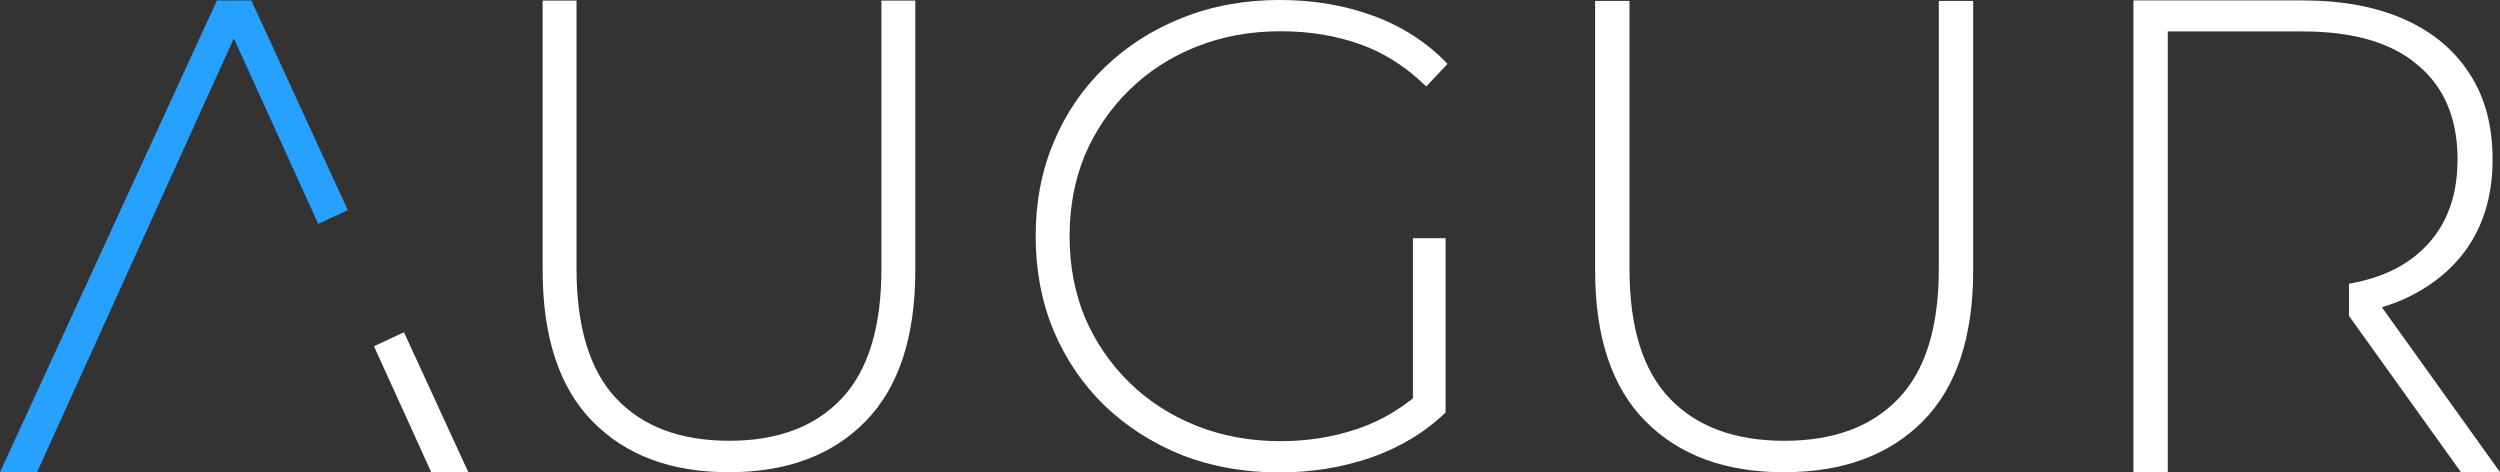
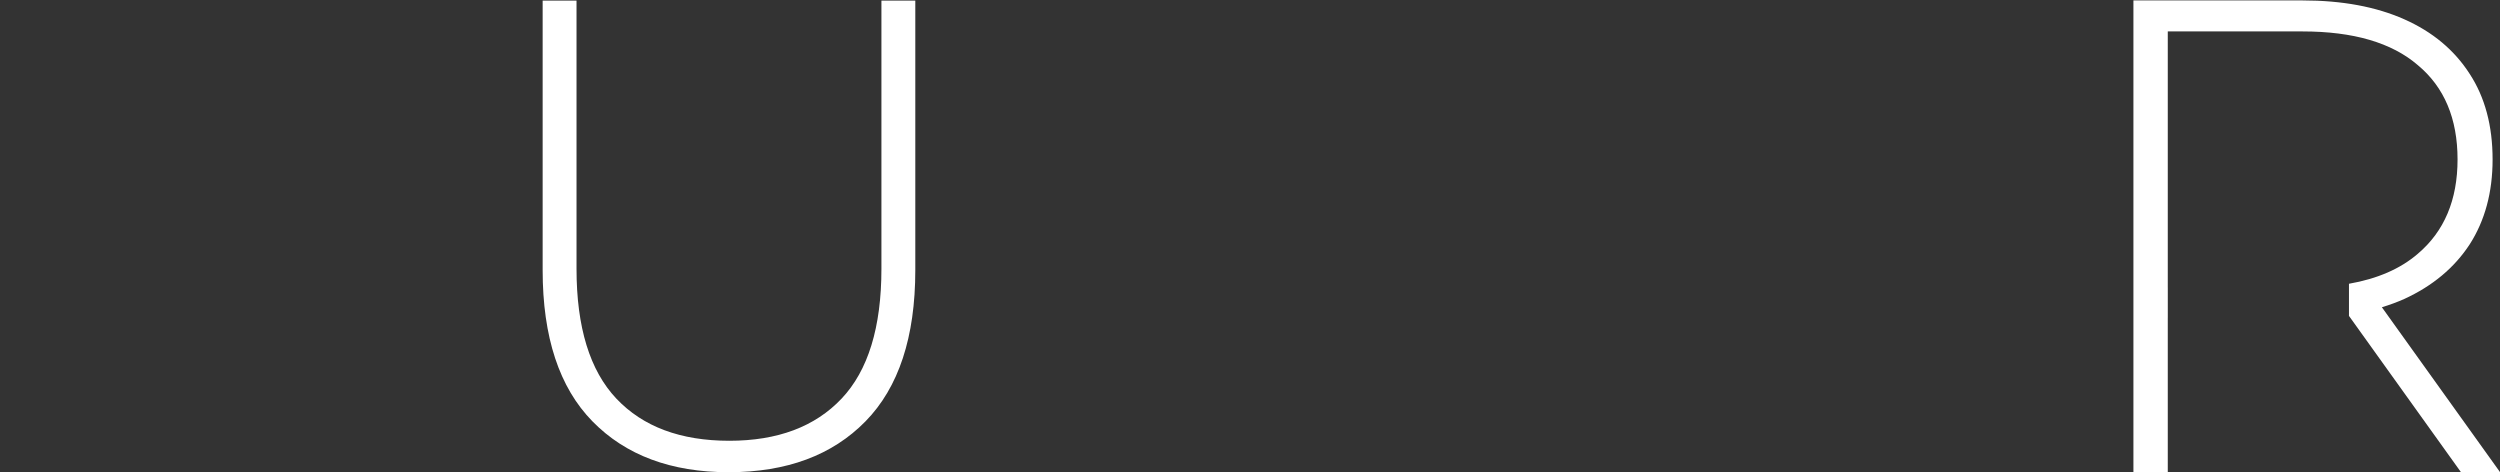
<svg xmlns="http://www.w3.org/2000/svg" width="176.017mm" height="33.263mm" viewBox="0 0 176.017 33.263" version="1.1" id="svg1">
  <rect x="0" y="0" width="176.017" height="33.263" fill="#333333" stroke="none" />
  <defs id="defs1">
    <rect x="467.317" y="269.163" width="329.832" height="108.188" id="rect3-6-2-89-3-2" />
  </defs>
  <g id="layer1" transform="translate(-14.784,-156.681)">
    <g id="g15" transform="translate(-2.414,23.595)">
      <path id="text3-0-9-01-0-3-6" style="font-style:normal;font-variant:normal;font-weight:300;font-stretch:normal;font-size:40px;line-height:1.25;font-family:Montserrat;-inkscape-font-specification:'Montserrat, Light';font-variant-ligatures:normal;font-variant-caps:normal;font-variant-numeric:normal;font-variant-east-asian:normal;letter-spacing:0px;word-spacing:0px;white-space:pre;shape-inside:url(#rect3-6-2-89-3-2);shape-padding:0;display:inline;fill:#ffffff;fill-opacity:1;stroke:none;stroke-width:1.186" d="m 167.405,133.116 v 33.212 h 2.419 v -10.865 h 0.001 v -2.135 h -0.001 v -18.029 h 9.489 c 3.574,0 6.279,0.79 8.114,2.372 1.866,1.55 2.799,3.764 2.799,6.642 0,2.847 -0.933,5.061 -2.799,6.642 -1.226,1.057 -2.843,1.759 -4.846,2.11 v 2.262 l 7.883,11 h 2.752 l -8.318,-11.609 c 0.552,-0.167 1.079,-0.361 1.58,-0.584 1.993,-0.917 3.527,-2.198 4.602,-3.843 1.075,-1.676 1.613,-3.669 1.613,-5.978 0,-2.372 -0.538,-4.381 -1.613,-6.025 -1.075,-1.676 -2.61,-2.958 -4.602,-3.843 -1.993,-0.886 -4.381,-1.329 -7.164,-1.329 z" />
-       <path d="m 107.262,166.348 q -3.701,0 -6.84,-1.218 -3.139,-1.265 -5.481,-3.514 -2.296,-2.249 -3.56,-5.247 -1.265,-3.045 -1.265,-6.652 0,-3.607 1.265,-6.606 1.265,-3.045 3.607,-5.294 2.342,-2.249 5.434,-3.467 3.139,-1.265 6.887,-1.265 3.56,0 6.606,1.124 3.045,1.124 5.2,3.373 l -1.499,1.593 q -2.155,-2.108 -4.732,-2.998 -2.53,-0.89 -5.528,-0.89 -3.186,0 -5.903,1.078 -2.717,1.078 -4.732,3.045 -2.014,1.968 -3.139,4.591 -1.078,2.624 -1.078,5.716 0,3.092 1.078,5.716 1.124,2.624 3.139,4.591 2.014,1.968 4.732,3.045 2.717,1.078 5.903,1.078 2.905,0 5.481,-0.89 2.624,-0.89 4.779,-2.951 l 1.359,1.827 q -2.202,2.108 -5.294,3.186 -3.045,1.031 -6.418,1.031 z m 9.417,-4.451 v -12.04 h 2.296 v 12.274 z" id="text3-0-9-01-0-5-3" style="font-weight:300;font-size:40px;line-height:1.25;font-family:Montserrat;-inkscape-font-specification:'Montserrat, Light';letter-spacing:0px;word-spacing:0px;white-space:pre;fill:#ffffff;fill-opacity:1;stroke-width:1.171" aria-label="G" />
      <path d="m 68.5,166.333 q -6.08,0 -9.588,-3.58 -3.508,-3.58 -3.508,-10.645 v -18.982 h 2.385 v 18.888 q 0,6.17 2.806,9.138 2.806,2.967 7.951,2.967 5.098,0 7.904,-2.967 2.806,-2.967 2.806,-9.138 v -18.888 h 2.385 v 18.982 q 0,7.065 -3.508,10.645 -3.508,3.58 -9.635,3.58 z" id="text3-0-9-01-0-9-6" style="font-weight:300;font-size:40px;line-height:1.25;font-family:Montserrat;-inkscape-font-specification:'Montserrat, Light';letter-spacing:0px;word-spacing:0px;white-space:pre;fill:#ffffff;fill-opacity:1;stroke-width:1.173" aria-label="U" />
-       <path d="m 142.79,166.334 q -6.168,0 -9.727,-3.577 -3.558,-3.577 -3.558,-10.636 v -18.967 h 2.42 v 18.872 q 0,6.165 2.847,9.13 2.847,2.965 8.066,2.965 5.172,0 8.018,-2.965 2.847,-2.965 2.847,-9.13 v -18.872 h 2.42 v 18.967 q 0,7.059 -3.558,10.636 -3.558,3.577 -9.774,3.577 z" id="text3-0-9-01-0-9-7-5" style="font-weight:300;font-size:40px;line-height:1.25;font-family:Montserrat;-inkscape-font-specification:'Montserrat, Light';letter-spacing:0px;word-spacing:0px;white-space:pre;fill:#ffffff;fill-opacity:1;stroke-width:1.181" aria-label="U" />
      <g id="g14">
-         <path style="fill:#26a1ff;fill-opacity:1;stroke:none;stroke-width:0.265;stroke-linecap:butt;stroke-linejoin:miter;stroke-dasharray:none;stroke-opacity:1" d="m 17.198,166.334 2.607,1.1e-4 13.856,-30.545 5.939,13.052 2.086,-0.958 -6.791,-14.762 -2.423,4.6e-4 z" id="path1-4" />
-         <path style="fill:#ffffff;fill-opacity:1;stroke:none;stroke-width:0.265px;stroke-linecap:butt;stroke-linejoin:miter;stroke-opacity:1" d="m 47.561,166.335 2.61,-0.004 -4.531,-9.852 -2.112,0.986 z" id="path3-7" />
-       </g>
+         </g>
    </g>
  </g>
</svg>